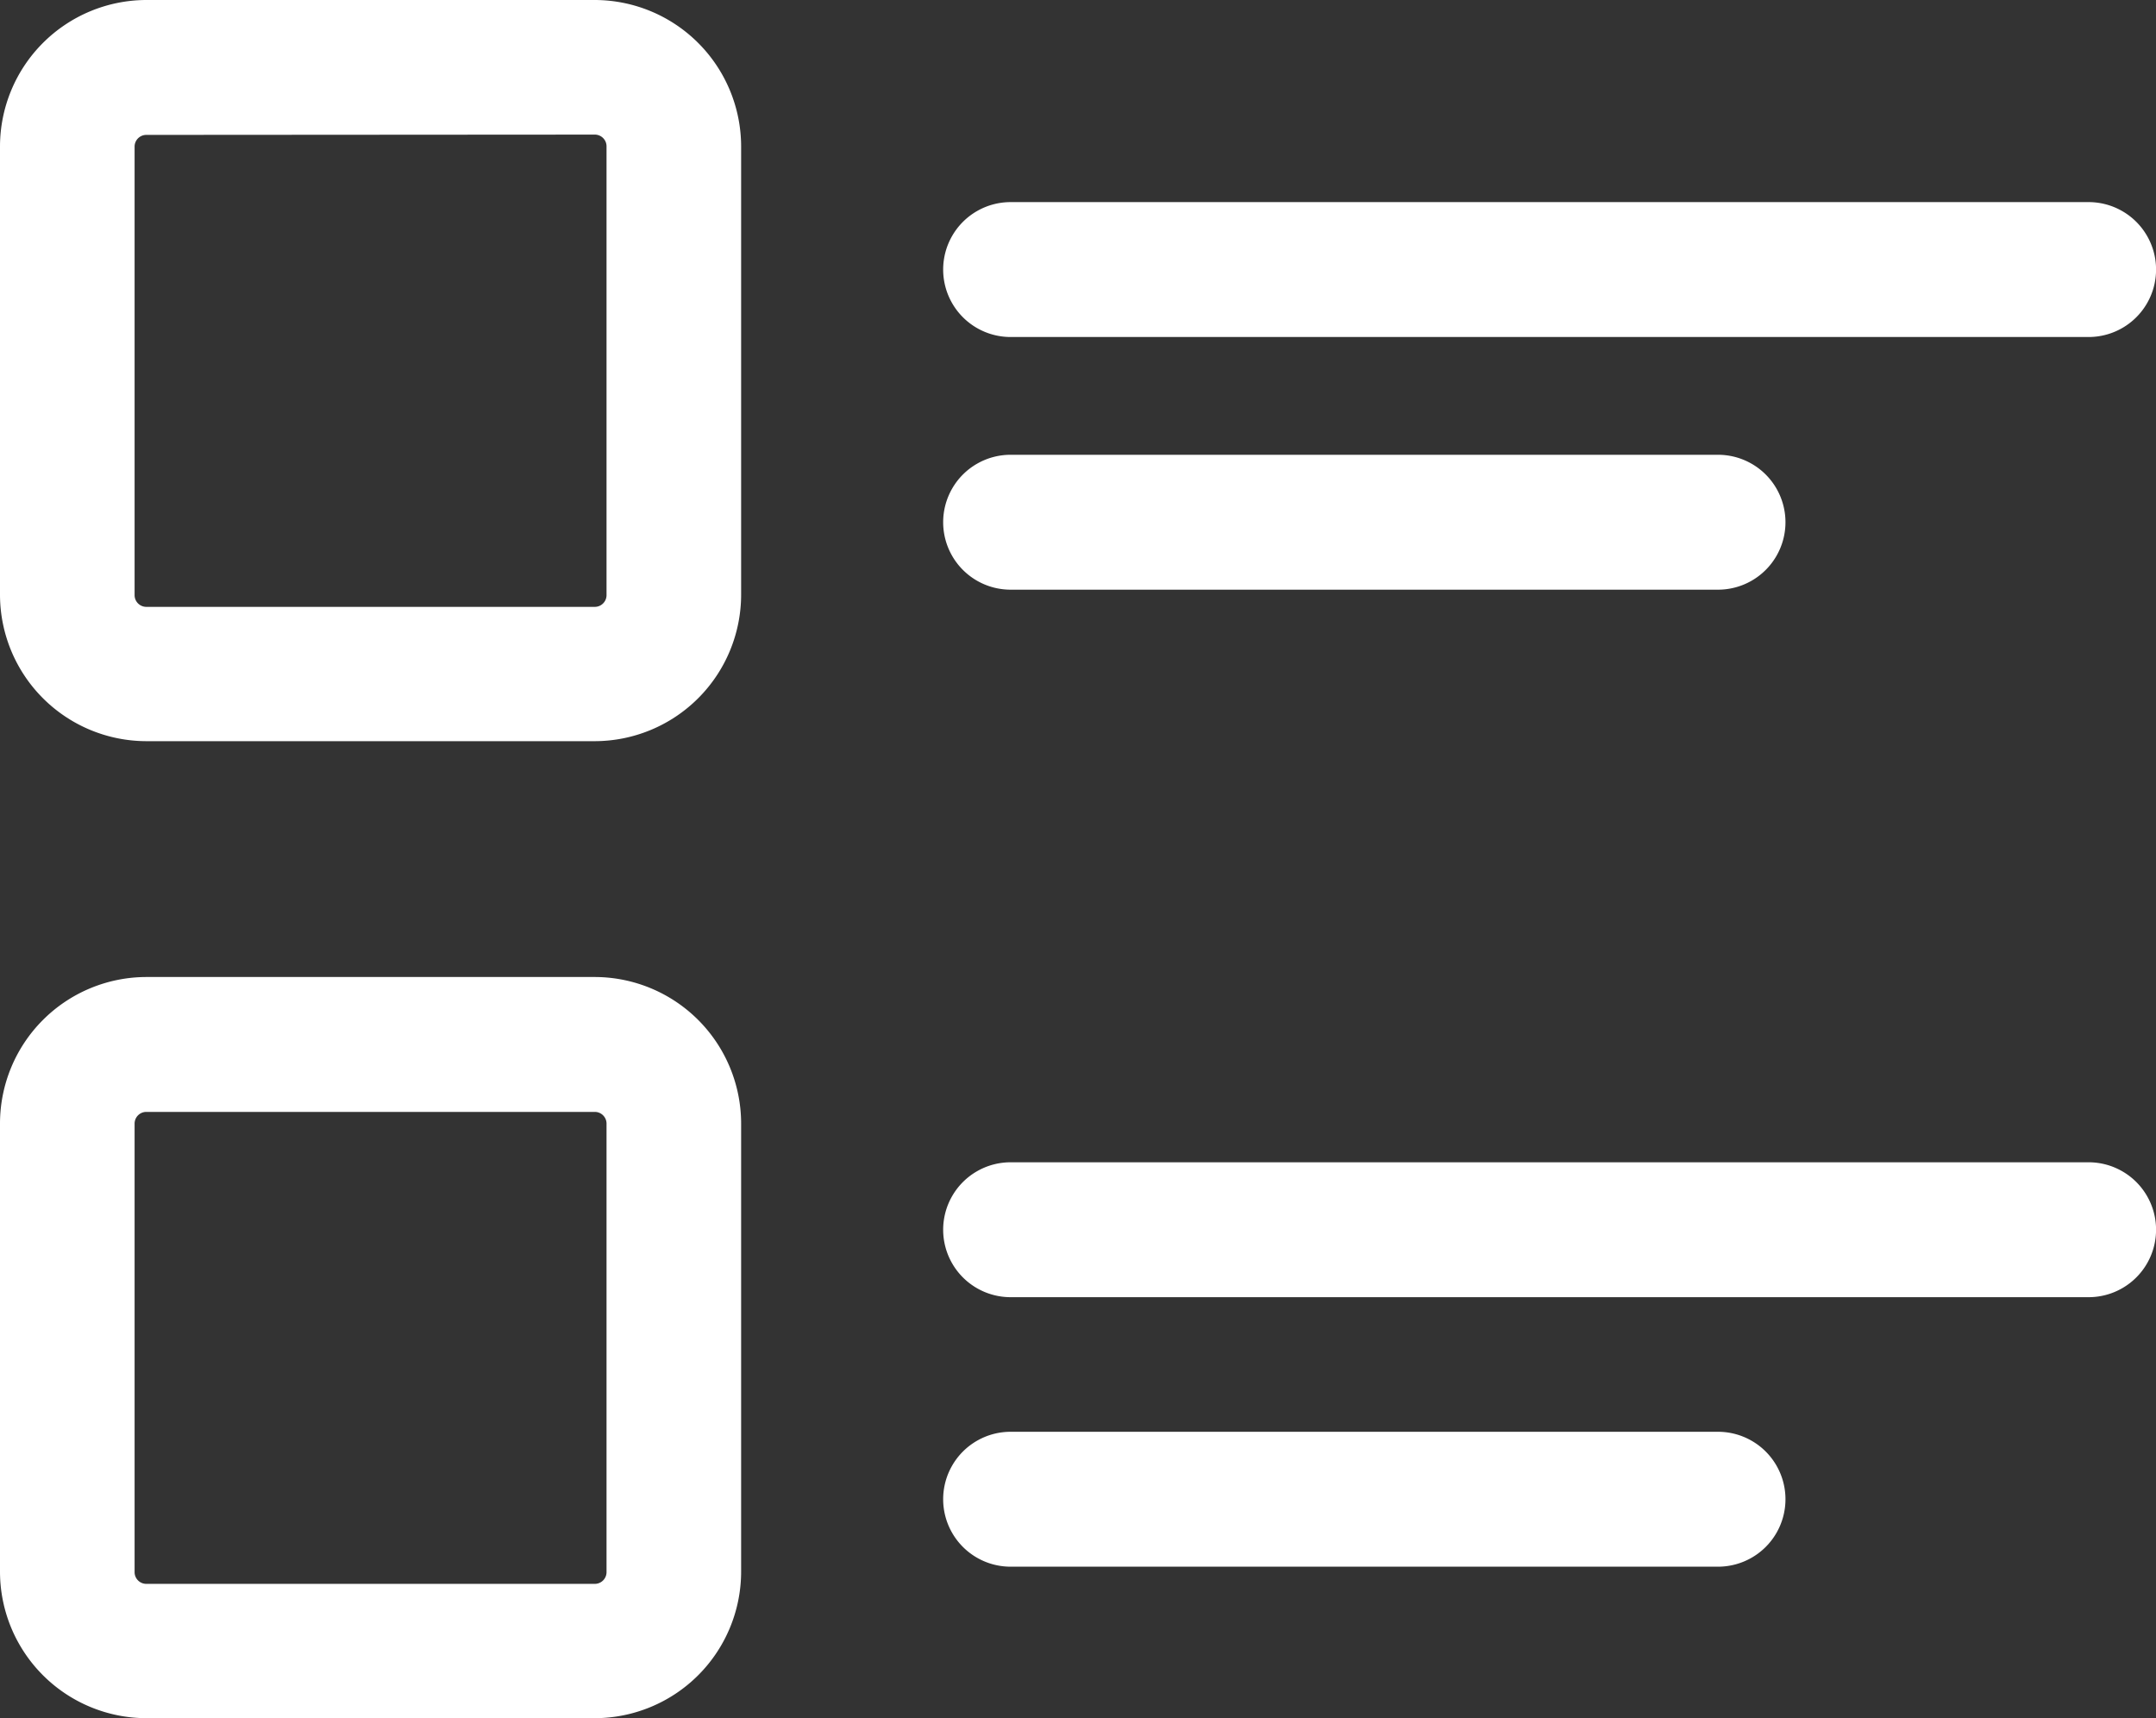
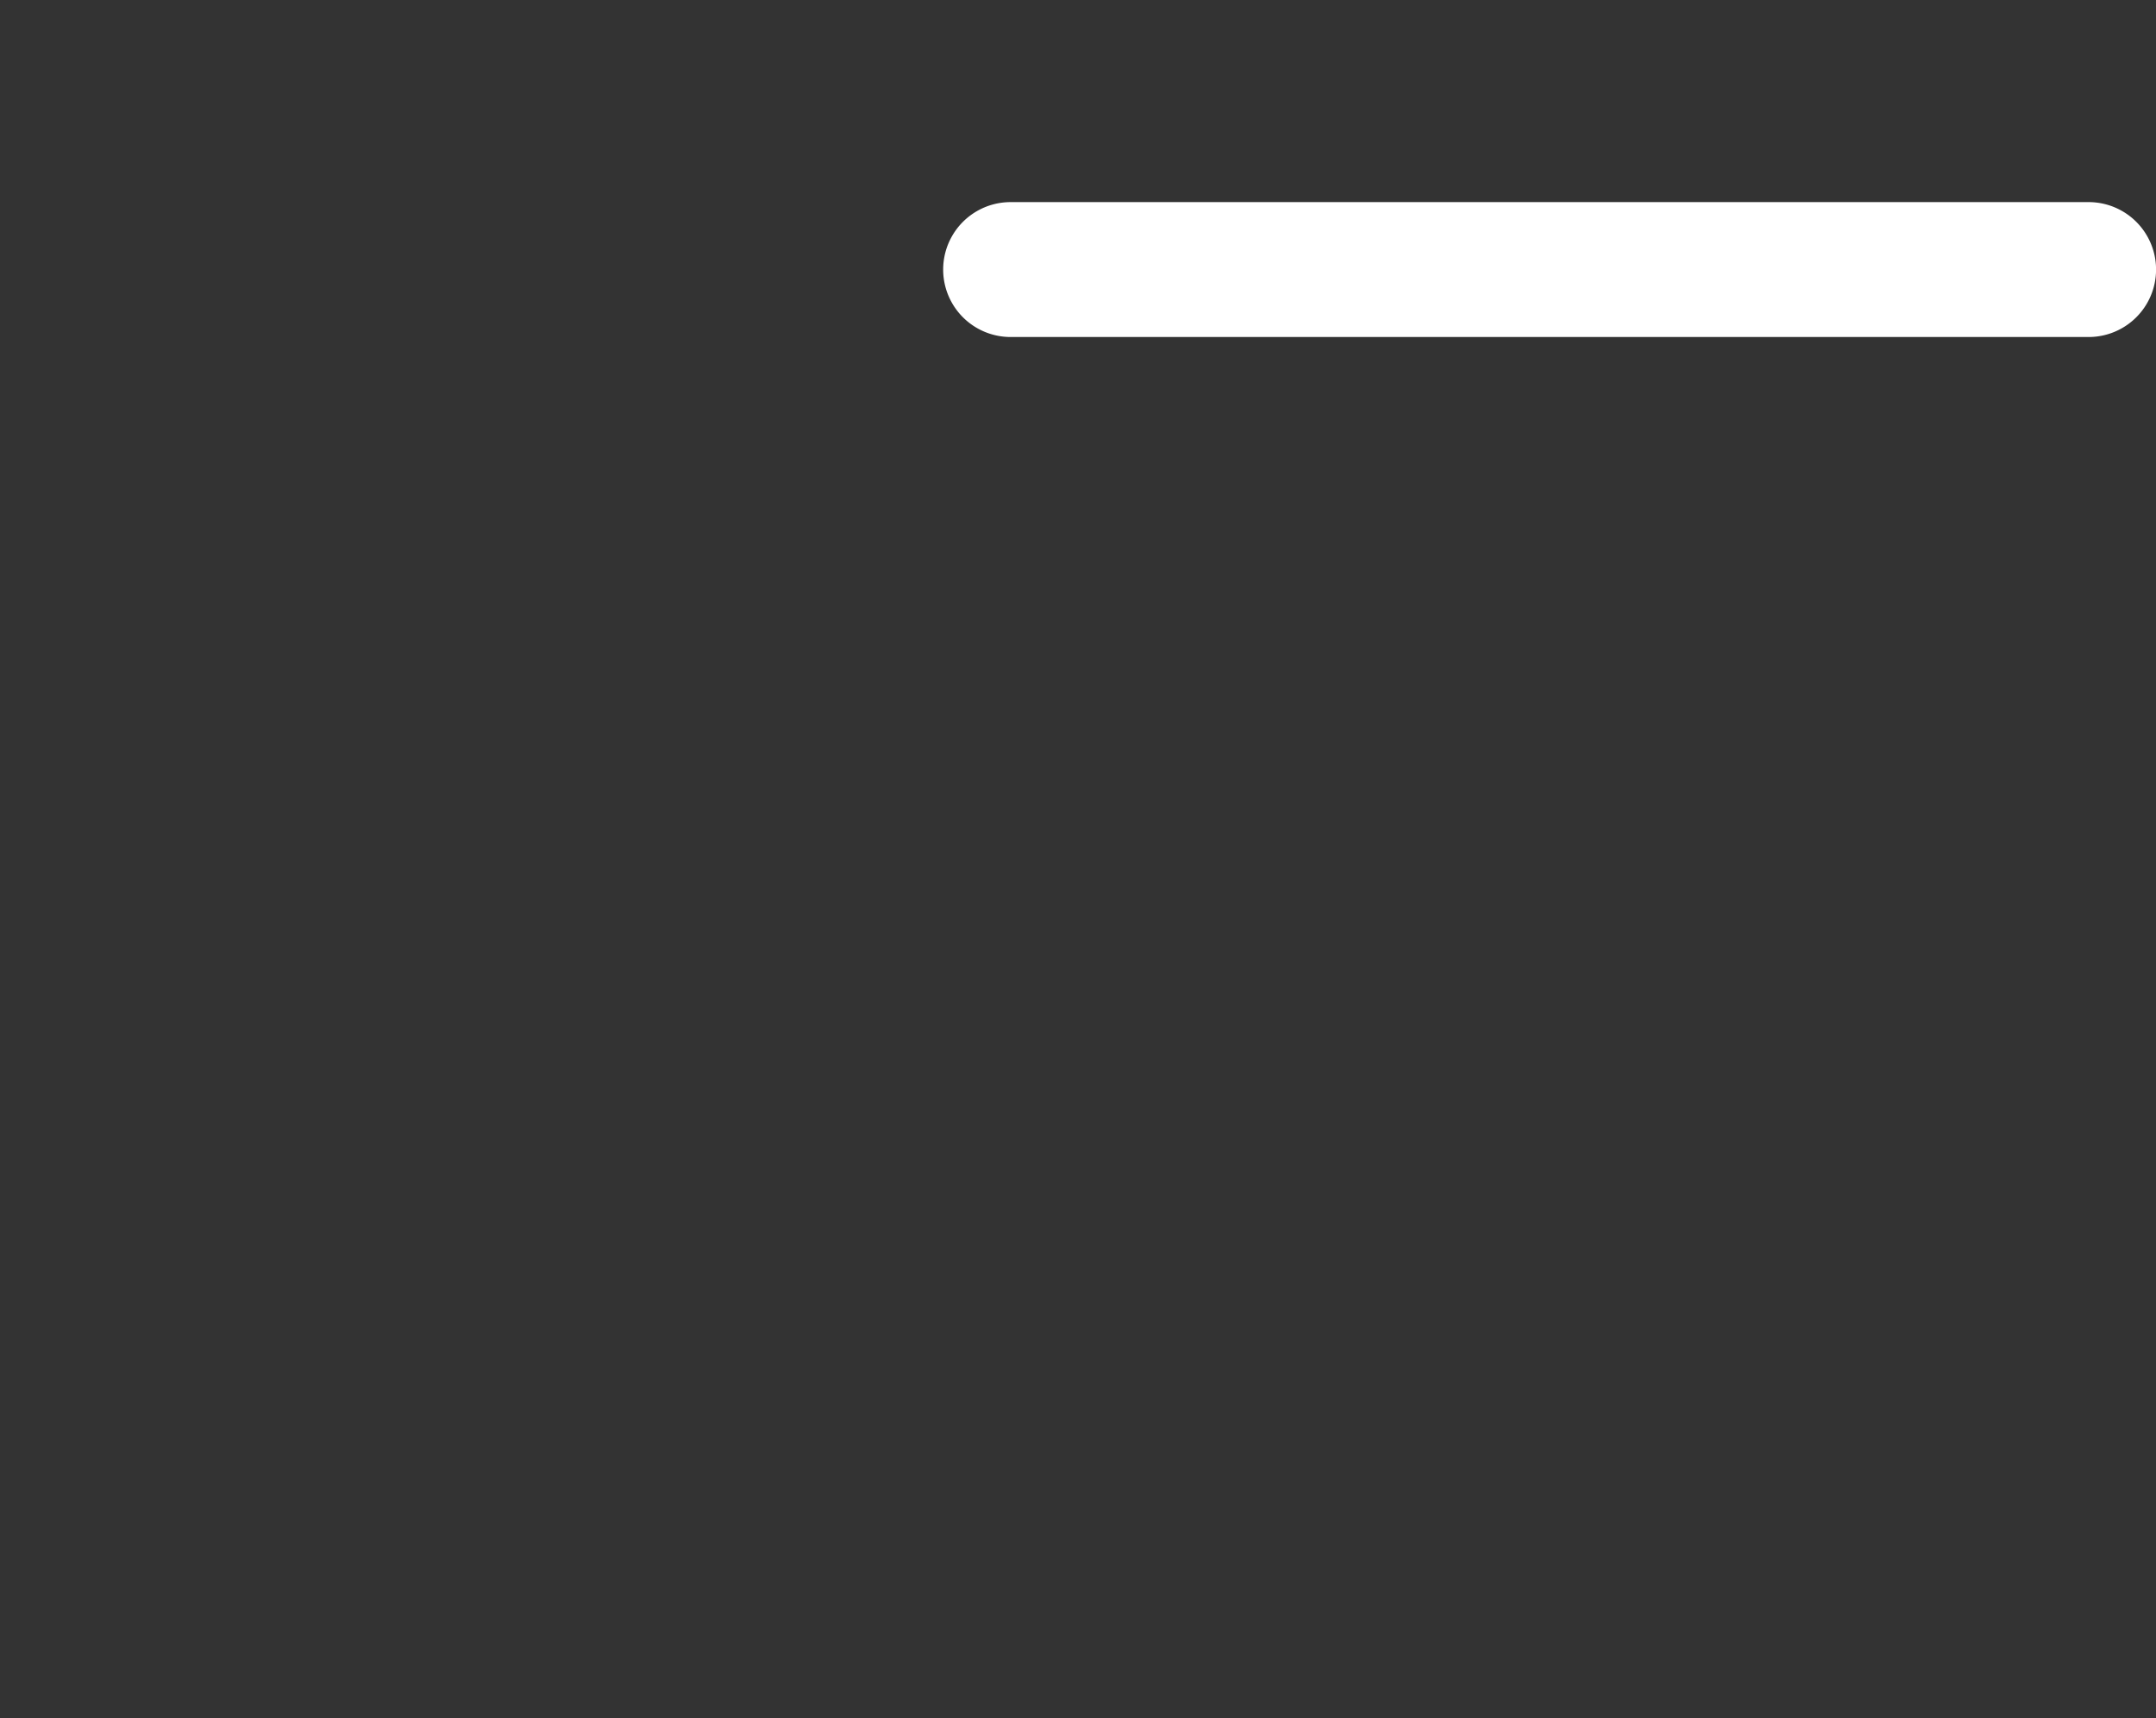
<svg xmlns="http://www.w3.org/2000/svg" width="36.762" height="29.294" viewBox="0 0 36.762 29.294">
  <rect x="0" y="0" width="36.762" height="29.294" fill="#333333" stroke="none" />
  <g id="list" transform="translate(0 -52)">
-     <path id="Path_357" data-name="Path 357" d="M10.142,64.637H2.495A2.5,2.5,0,0,1,0,62.142V54.495A2.5,2.5,0,0,1,2.495,52h7.647a2.5,2.5,0,0,1,2.495,2.495v7.647A2.5,2.5,0,0,1,10.142,64.637ZM2.495,54.3a.2.2,0,0,0-.2.2v7.647a.2.2,0,0,0,.2.2h7.647a.2.2,0,0,0,.2-.2V54.495a.2.2,0,0,0-.2-.2Z" transform="translate(0 0)" fill="#fff" />
-     <path id="Path_358" data-name="Path 358" d="M10.142,296.637H2.495A2.5,2.5,0,0,1,0,294.142v-7.647A2.5,2.5,0,0,1,2.495,284h7.647a2.5,2.5,0,0,1,2.495,2.495v7.647A2.5,2.5,0,0,1,10.142,296.637ZM2.495,286.3a.2.2,0,0,0-.2.2v7.647a.2.2,0,0,0,.2.2h7.647a.2.2,0,0,0,.2-.2v-7.647a.2.2,0,0,0-.2-.2Z" transform="translate(0 -215.342)" fill="#fff" />
    <path id="Path_359" data-name="Path 359" d="M243.53,102.3H225.149a1.149,1.149,0,0,1,0-2.3H243.53a1.149,1.149,0,0,1,0,2.3Z" transform="translate(-207.917 -44.554)" fill="#fff" />
-     <path id="Path_360" data-name="Path 360" d="M237.211,162.3H225.149a1.149,1.149,0,0,1,0-2.3h12.062a1.149,1.149,0,0,1,0,2.3Z" transform="translate(-207.917 -100.246)" fill="#fff" />
-     <path id="Path_361" data-name="Path 361" d="M243.53,330.3H225.149a1.149,1.149,0,0,1,0-2.3H243.53a1.149,1.149,0,0,1,0,2.3Z" transform="translate(-207.917 -256.183)" fill="#fff" />
-     <path id="Path_362" data-name="Path 362" d="M237.211,394.3H225.149a1.149,1.149,0,0,1,0-2.3h12.062a1.149,1.149,0,0,1,0,2.3Z" transform="translate(-207.917 -315.588)" fill="#fff" />
  </g>
</svg>